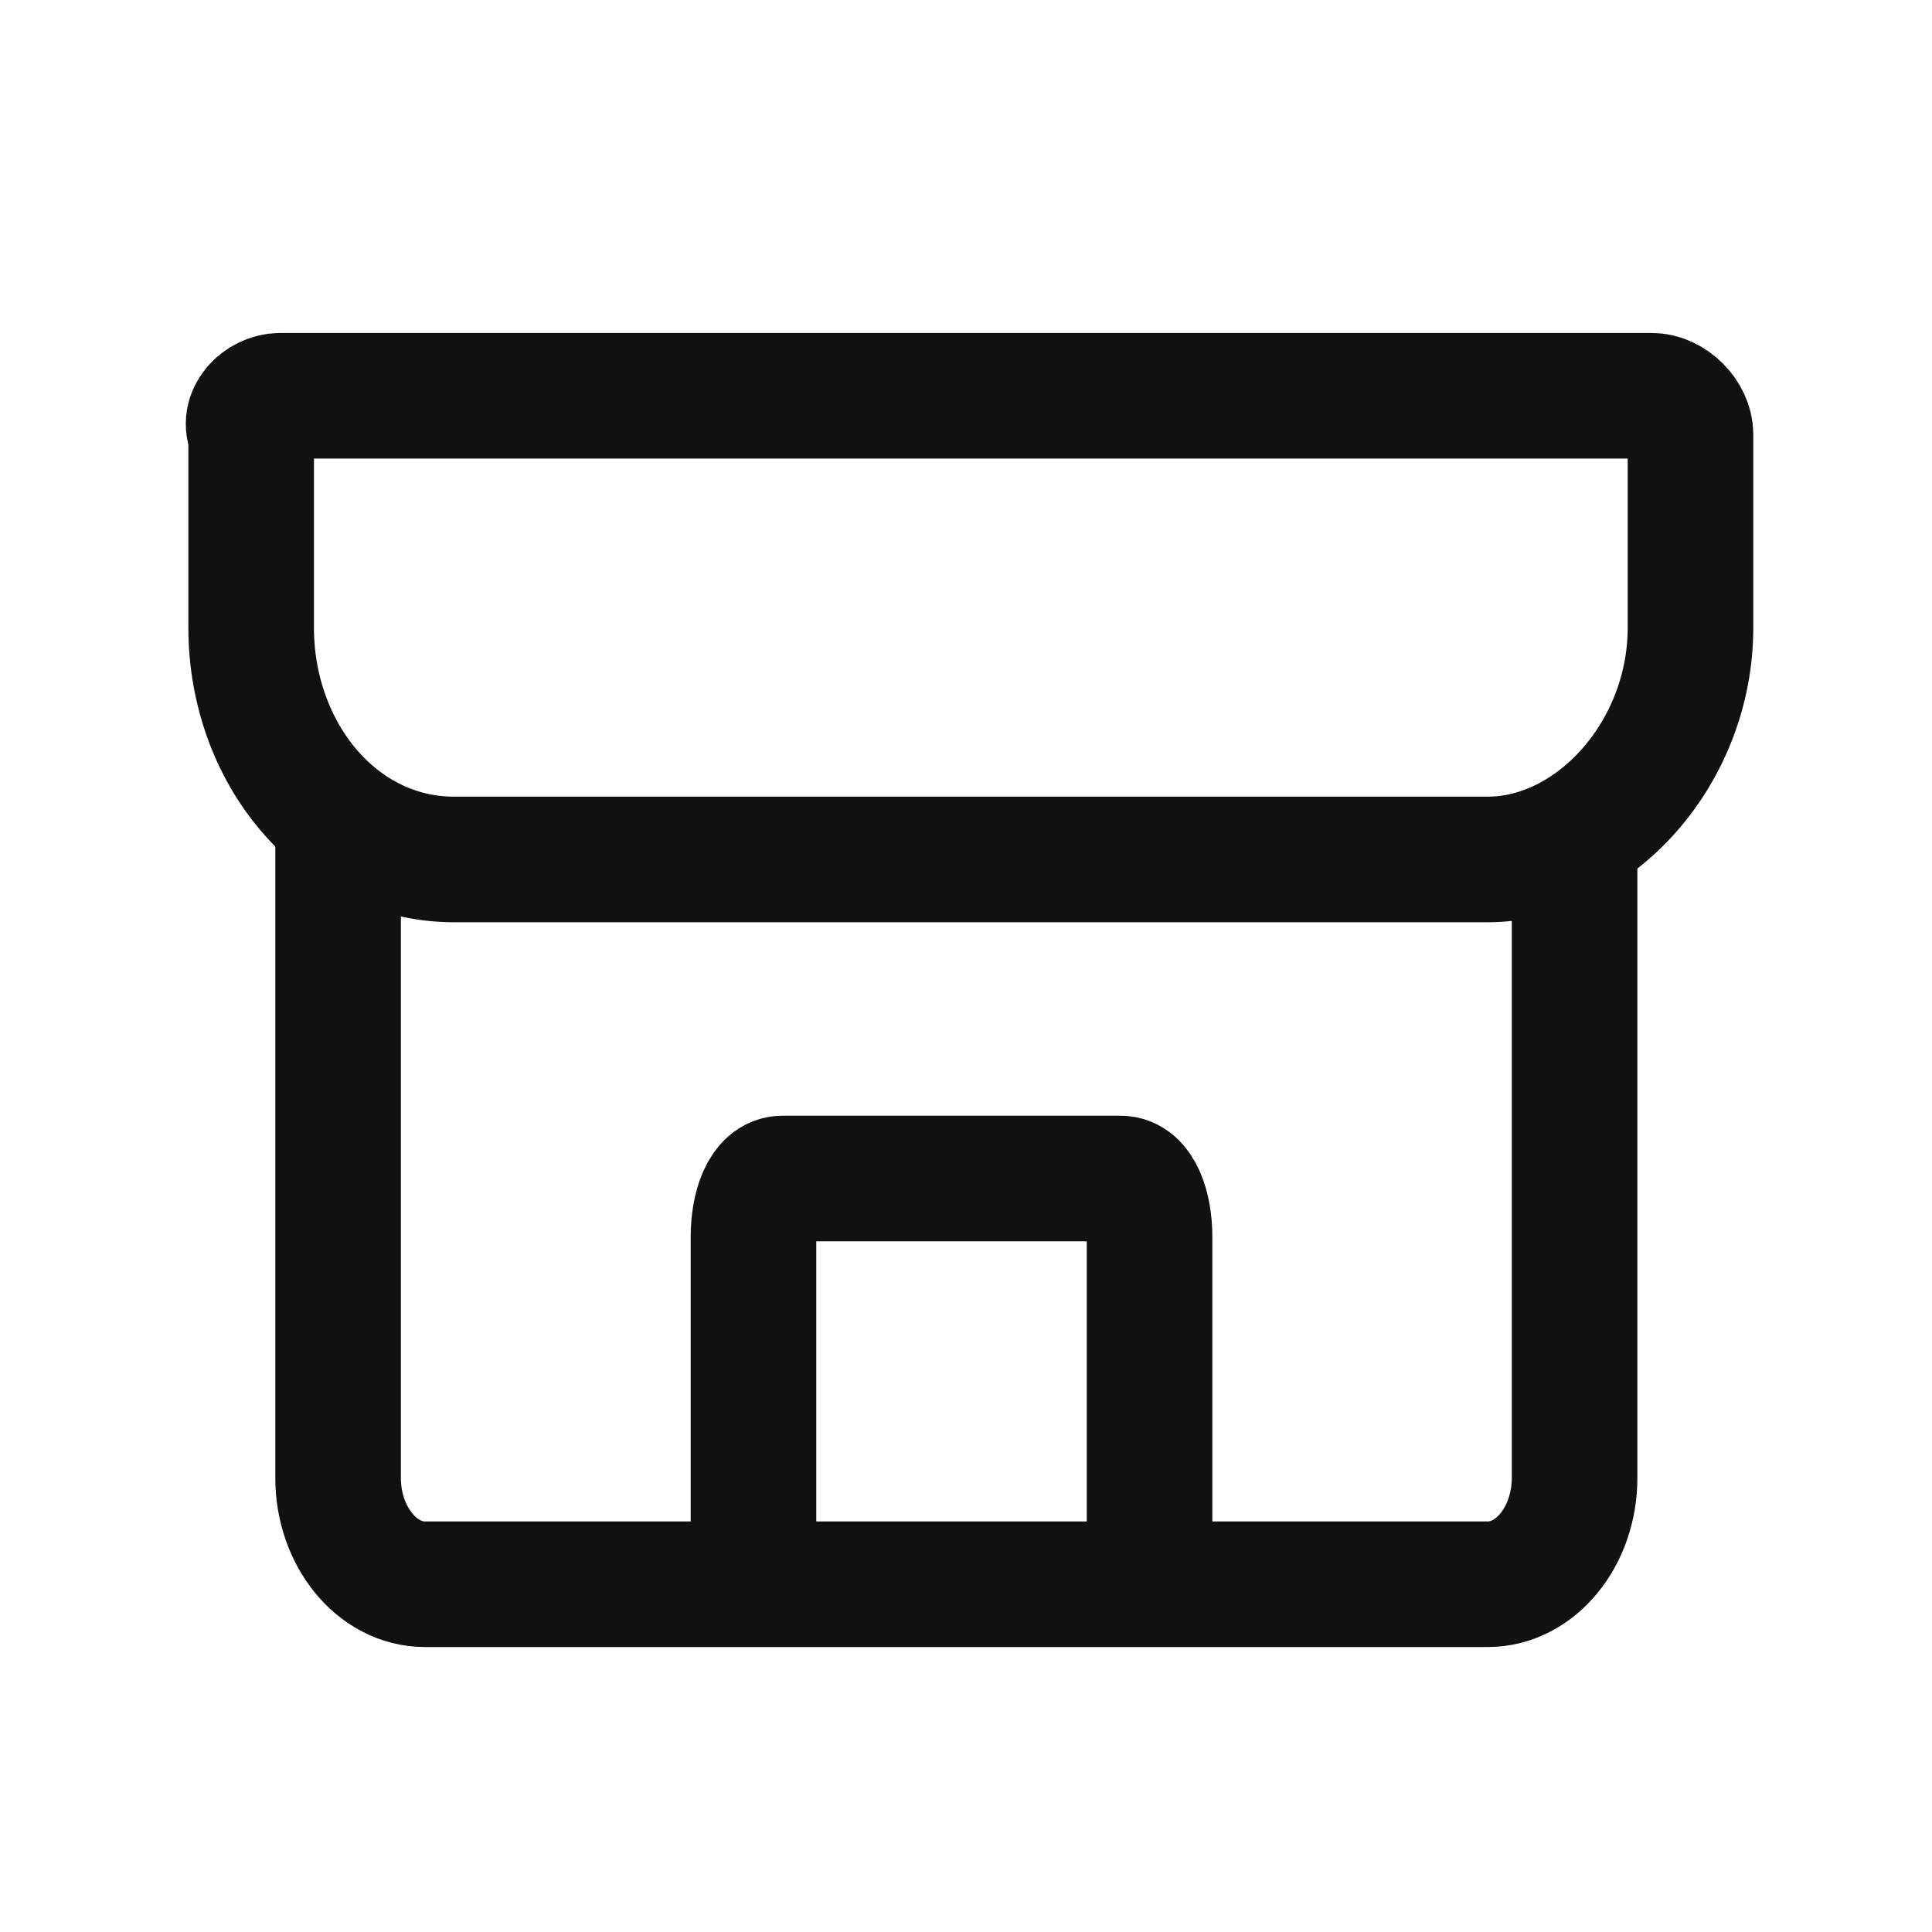
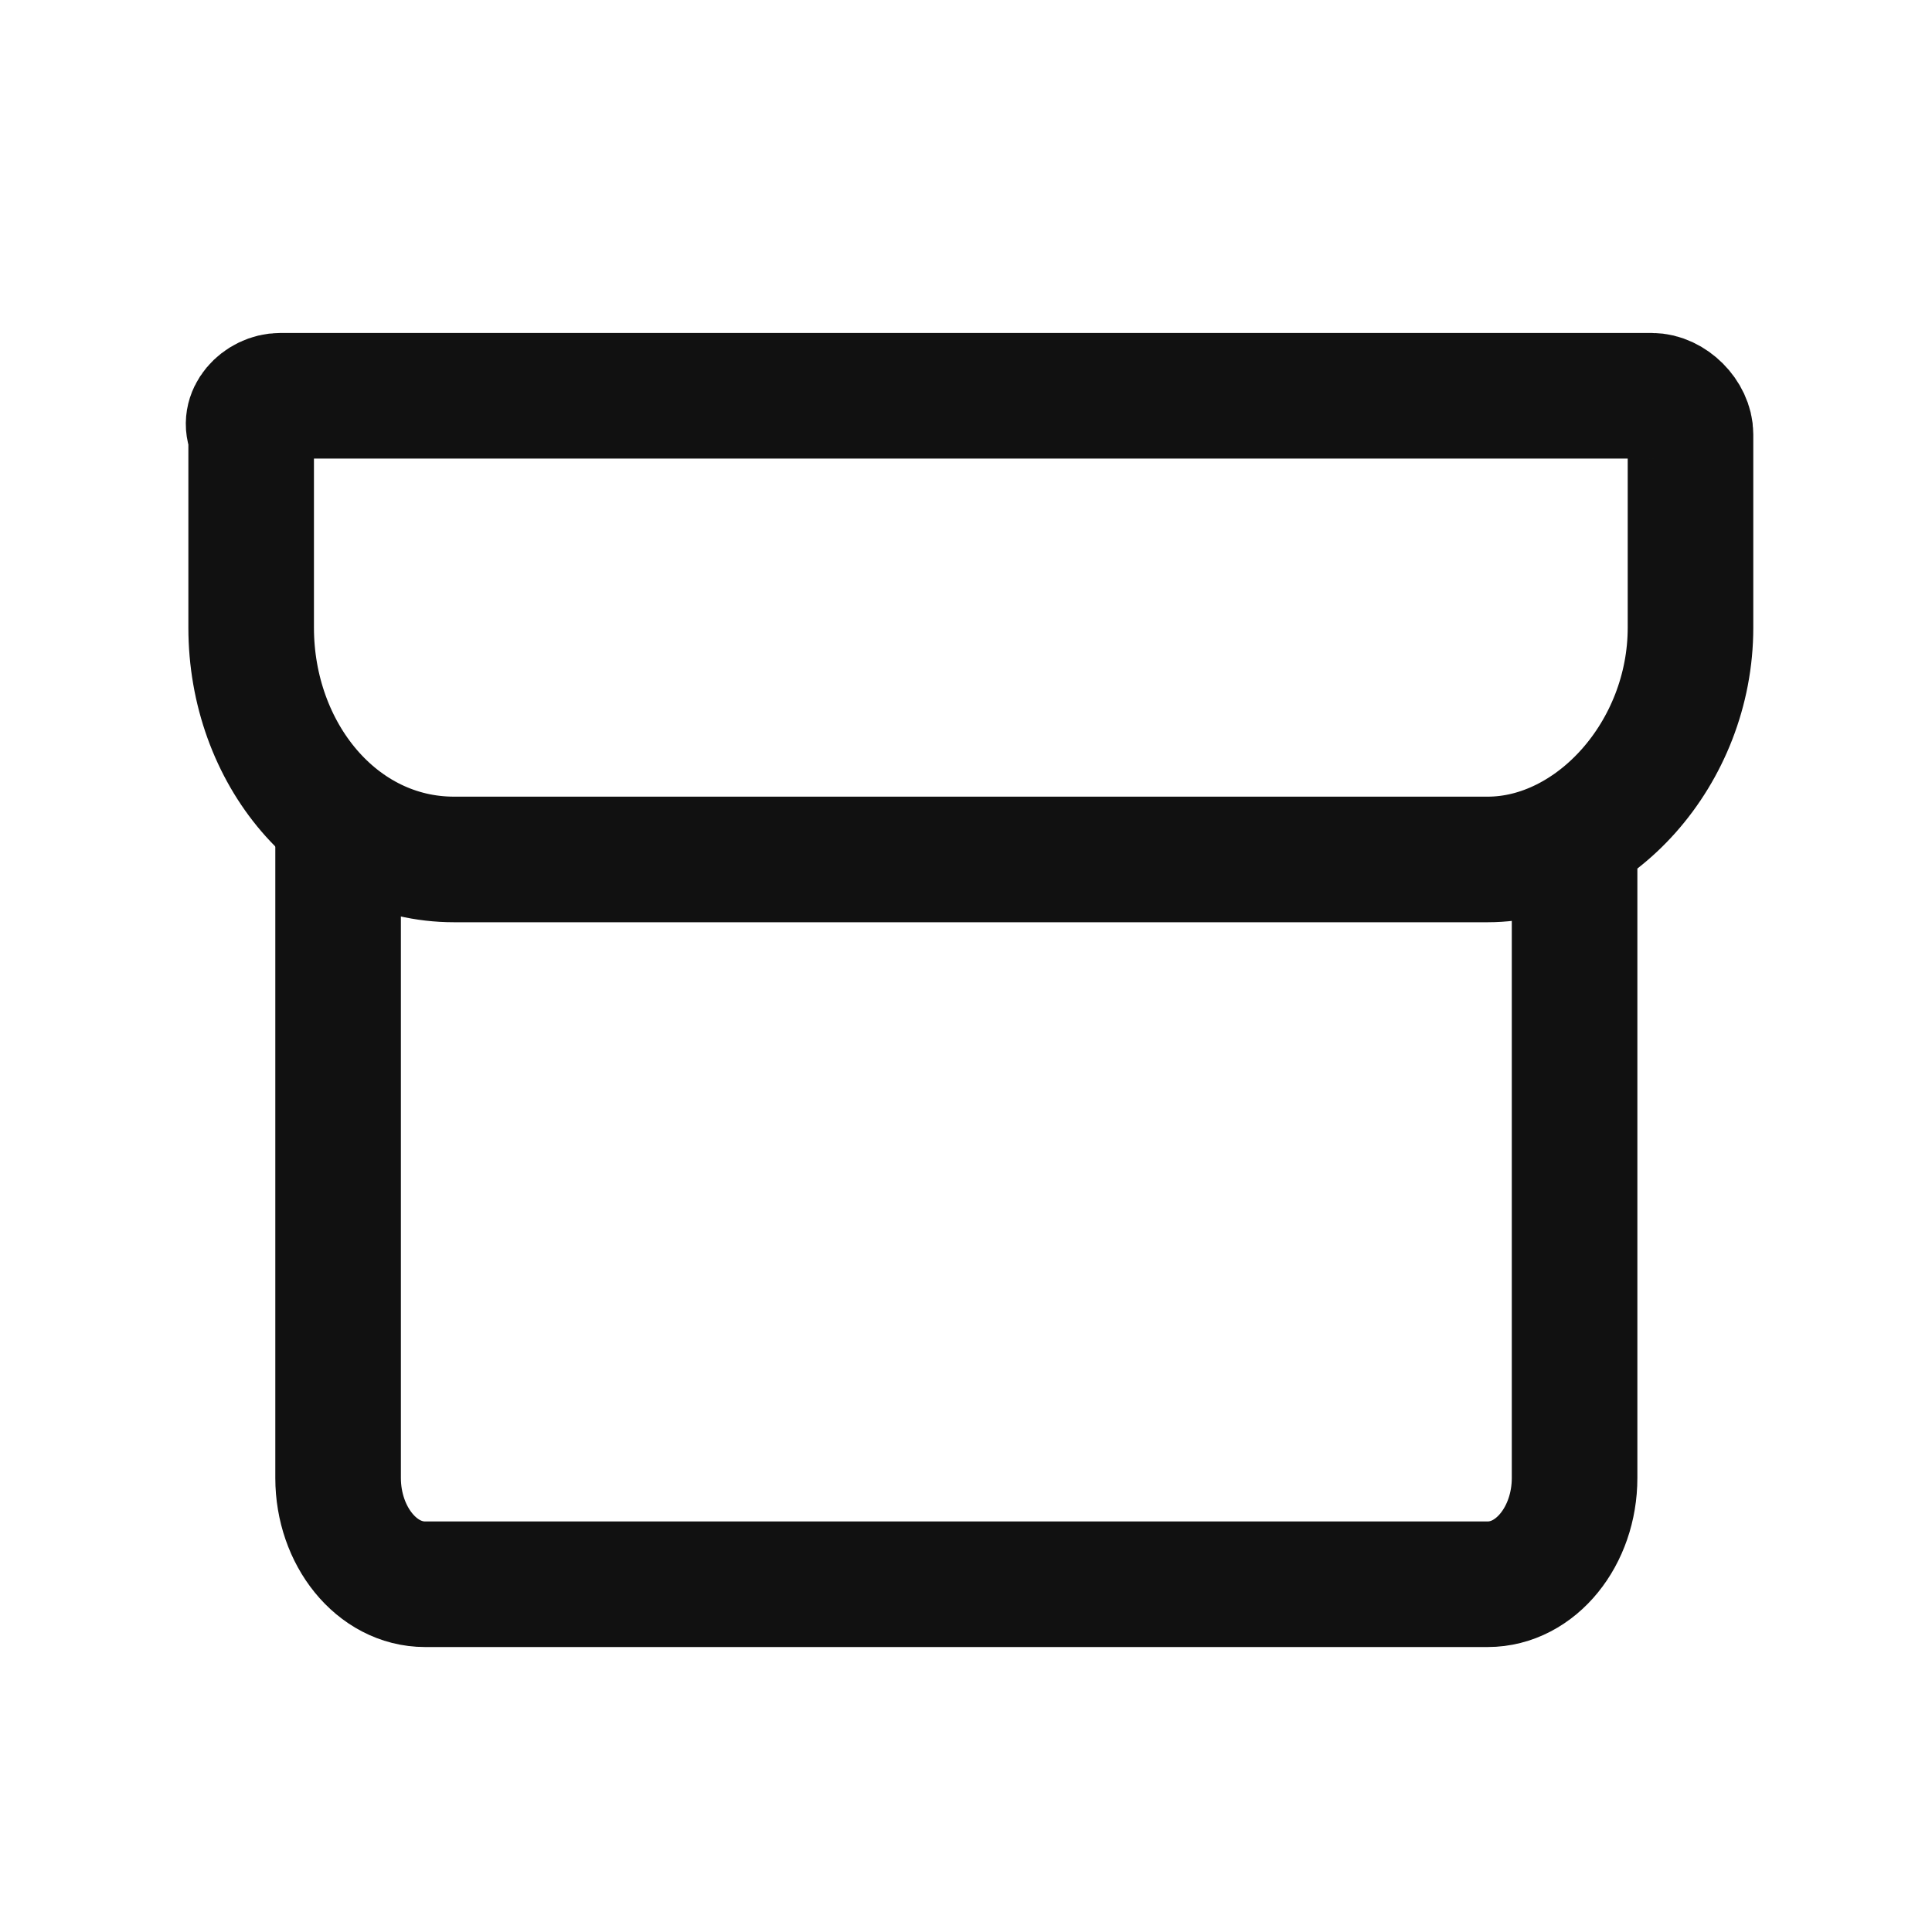
<svg xmlns="http://www.w3.org/2000/svg" version="1.1" id="레이어_1" x="0px" y="0px" viewBox="0 0 20 20" style="enable-background:new 0 0 20 20;" xml:space="preserve">
  <style type="text/css">
	.st0{fill:none;}
	.st1{fill:none;stroke:#111111;stroke-width:1.3;}
</style>
  <g>
    <g id="사각형_18452" transform="translate(5 460.297)">
-       <path class="st0" d="M-2.1-456.8h14.2c0.5,0,0.9,0.4,0.9,1v2c0,1.7-1.2,3-2.7,3H-0.3c-1.5,0-2.7-1.3-2.7-3v-2    C-3-456.3-2.6-456.8-2.1-456.8z" />
      <path class="st1" d="M-2.1-456.2h14.2c0.2,0,0.4,0.2,0.4,0.4v2c0,1.3-1,2.4-2.1,2.4H-0.3c-1.2,0-2.1-1.1-2.1-2.4v-2    C-2.5-456-2.3-456.2-2.1-456.2z" />
    </g>
    <path id="패스_37269" class="st1" d="M16.3,8.7v6.6c0,0.6-0.4,1.1-0.9,1.1h-11c-0.5,0-0.9-0.5-0.9-1.1V8.7" />
-     <path id="패스_37270" class="st1" d="M7.8,16.5v-3.7c0-0.3,0.1-0.6,0.3-0.6h3.5c0.2,0,0.3,0.3,0.3,0.6v3.7" />
  </g>
</svg>